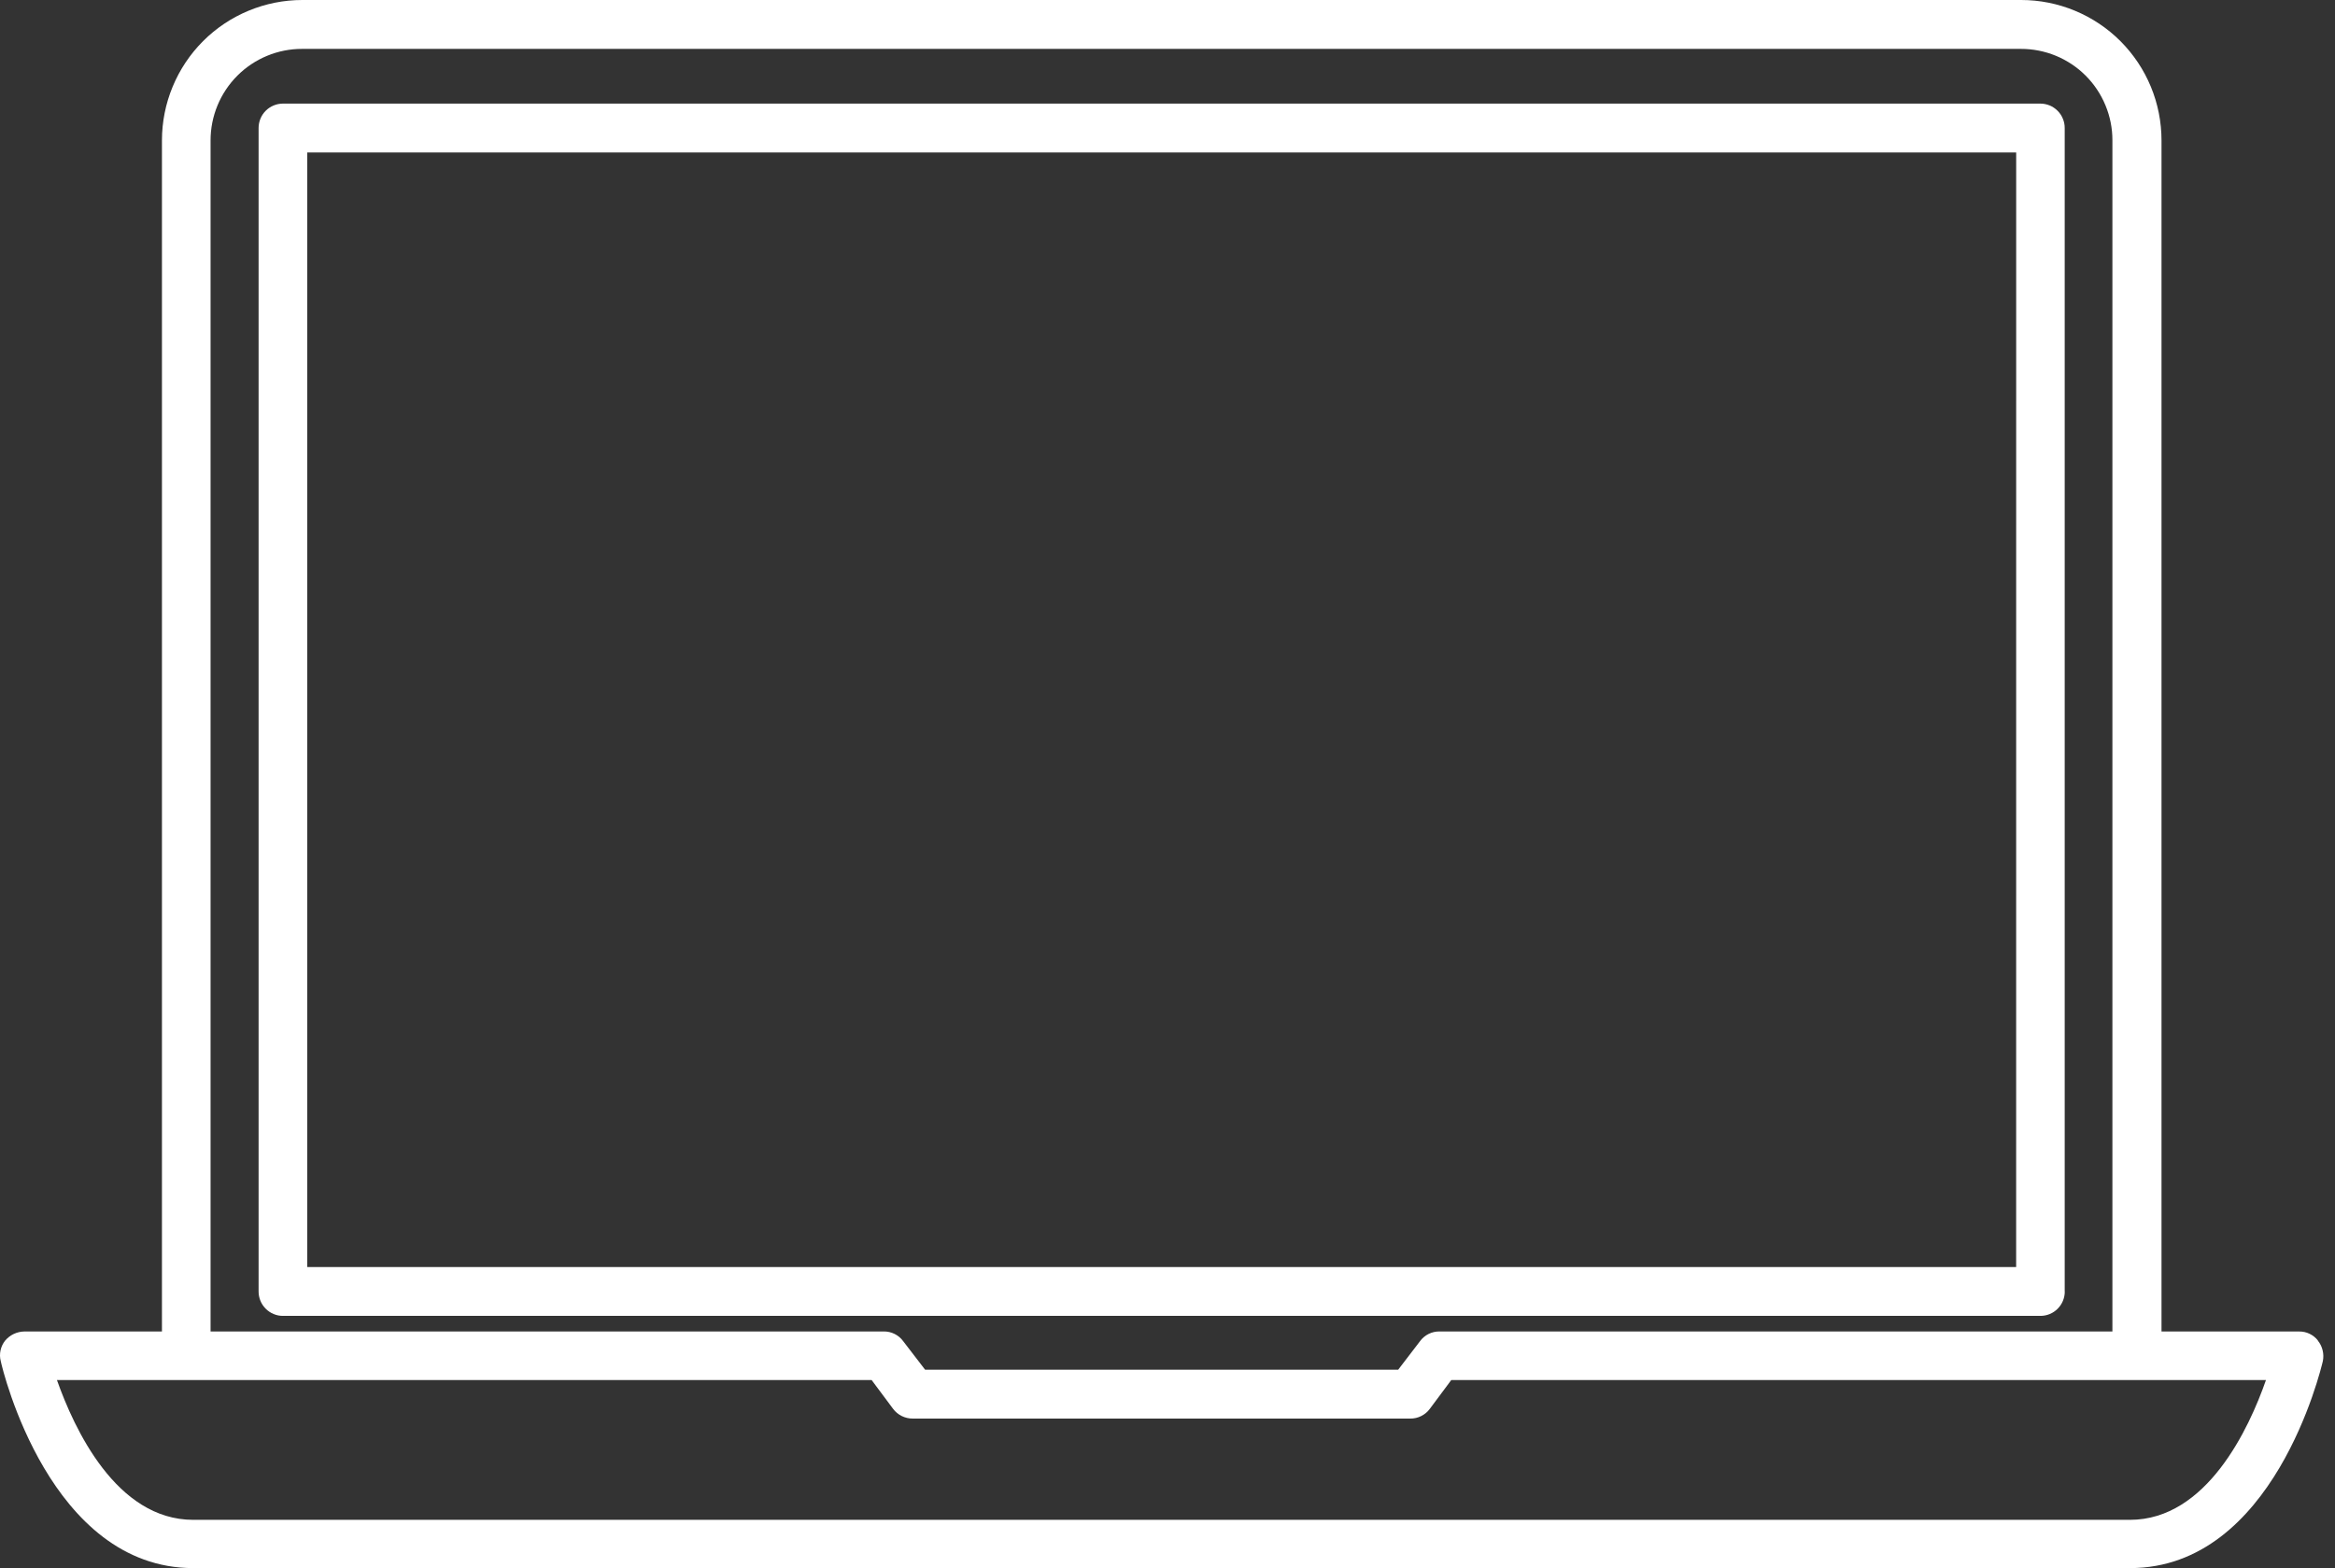
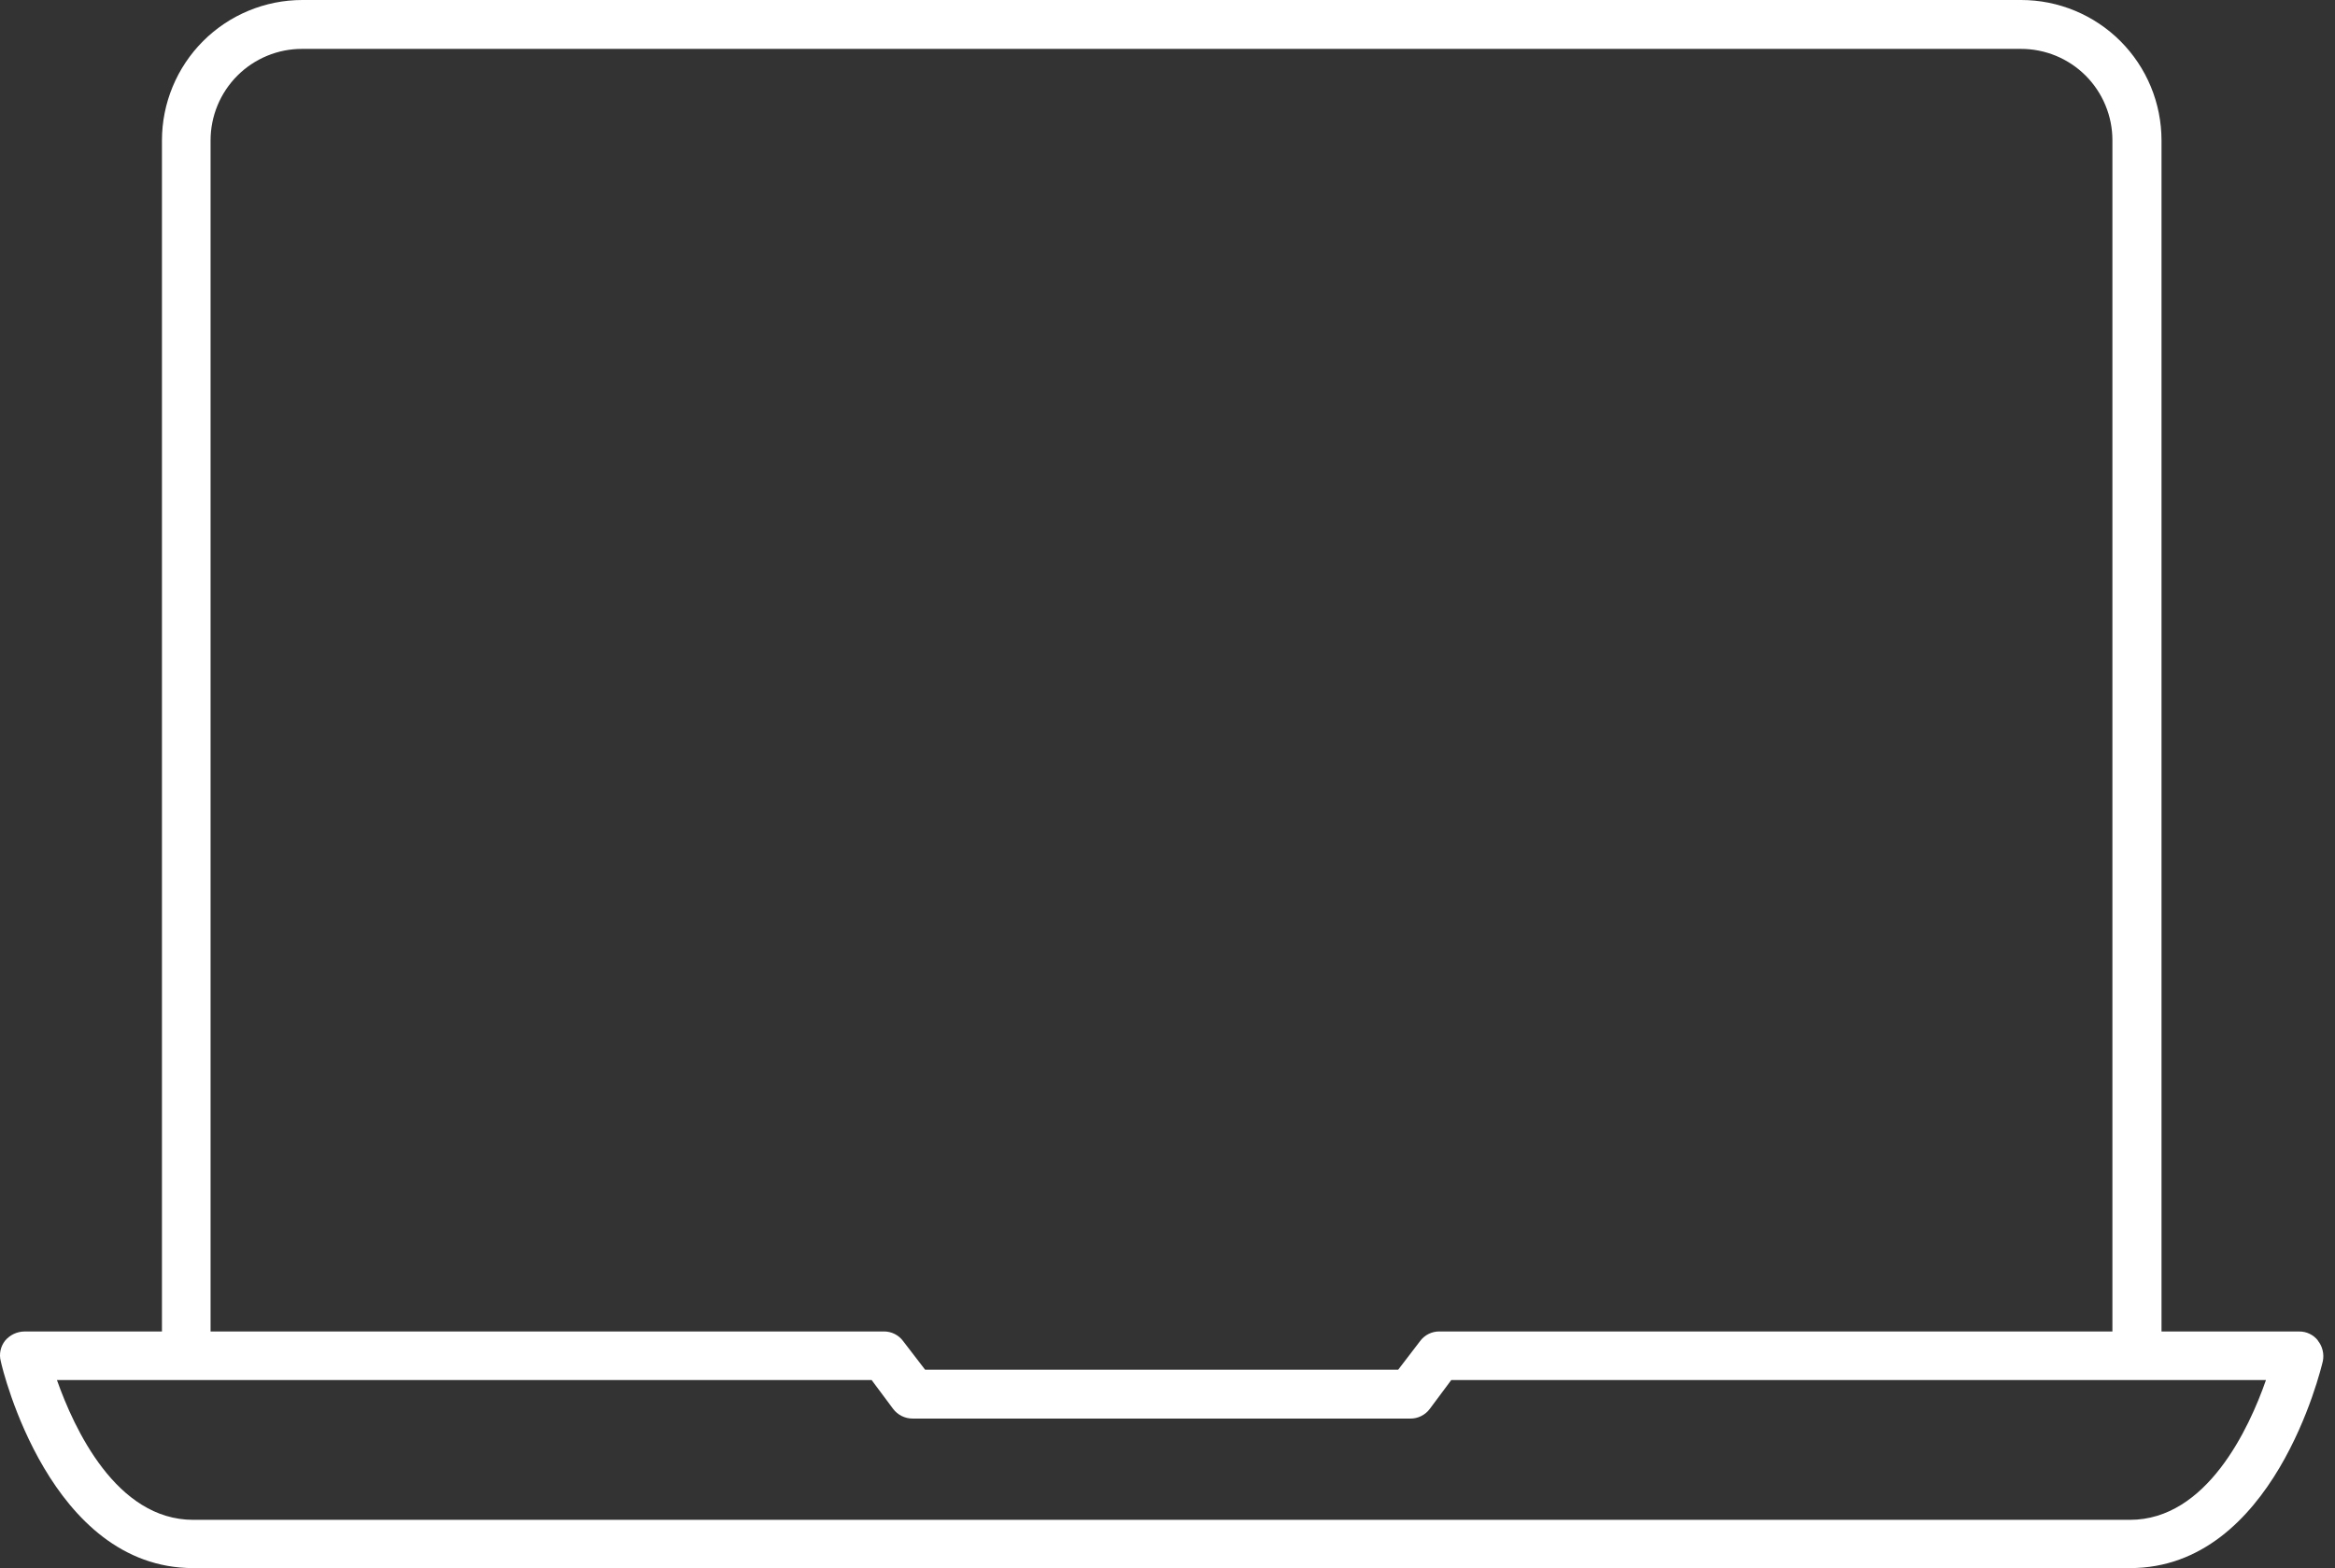
<svg xmlns="http://www.w3.org/2000/svg" width="67" height="45" viewBox="0 0 67 45" fill="none">
  <rect x="0" y="0" width="67" height="45" fill="#333333" stroke="none" />
  <path d="M66.512 38.471C66.448 38.388 66.366 38.322 66.272 38.277C66.178 38.231 66.075 38.209 65.971 38.21H62.022V4.03C62.022 3.501 61.918 2.977 61.716 2.488C61.514 1.999 61.217 1.555 60.843 1.18C60.469 0.806 60.024 0.509 59.536 0.307C59.047 0.104 58.523 -3.70847e-08 57.994 0H8.676C8.147 -3.70847e-08 7.623 0.104 7.134 0.307C6.645 0.509 6.201 0.806 5.827 1.18C5.453 1.555 5.156 1.999 4.954 2.488C4.751 2.977 4.647 3.501 4.647 4.03V38.21H0.697C0.593 38.212 0.489 38.236 0.394 38.281C0.3 38.326 0.216 38.391 0.148 38.471C0.083 38.553 0.037 38.649 0.015 38.752C-0.007 38.854 -0.005 38.961 0.022 39.062C0.072 39.308 1.439 45 5.545 45H61.119C65.233 45 66.592 39.308 66.651 39.062C66.672 38.959 66.67 38.853 66.645 38.751C66.621 38.648 66.574 38.553 66.507 38.471H66.512ZM6.042 4.028C6.042 3.684 6.11 3.342 6.242 3.023C6.374 2.705 6.567 2.415 6.811 2.171C7.055 1.927 7.344 1.734 7.663 1.602C7.982 1.47 8.323 1.402 8.668 1.403H57.986C58.331 1.402 58.673 1.47 58.992 1.601C59.311 1.733 59.601 1.926 59.845 2.17C60.089 2.414 60.282 2.704 60.414 3.023C60.546 3.342 60.614 3.683 60.613 4.028V38.209H41.304C41.196 38.208 41.088 38.232 40.991 38.281C40.894 38.329 40.81 38.4 40.746 38.488L40.119 39.307H26.545L25.916 38.488C25.852 38.4 25.768 38.329 25.671 38.281C25.574 38.232 25.466 38.208 25.358 38.209H6.042V4.028ZM61.119 43.615H5.545C3.332 43.615 2.124 40.99 1.634 39.604H25.011L25.628 40.432C25.693 40.518 25.777 40.588 25.874 40.636C25.971 40.684 26.078 40.709 26.186 40.709H40.467C40.575 40.71 40.682 40.686 40.779 40.637C40.876 40.589 40.961 40.519 41.025 40.432L41.642 39.604H65.019C64.536 40.99 63.321 43.615 61.116 43.615H61.119Z" fill="white" />
-   <path d="M59.244 37.061V3.674C59.245 3.582 59.227 3.491 59.191 3.406C59.156 3.32 59.105 3.243 59.039 3.178C58.974 3.113 58.897 3.061 58.812 3.026C58.727 2.991 58.635 2.973 58.543 2.973H8.121C8.029 2.973 7.938 2.991 7.853 3.026C7.767 3.061 7.69 3.113 7.625 3.178C7.56 3.243 7.508 3.32 7.473 3.406C7.438 3.491 7.42 3.582 7.42 3.674V37.061C7.42 37.153 7.438 37.245 7.473 37.33C7.508 37.415 7.56 37.492 7.625 37.557C7.69 37.623 7.767 37.674 7.853 37.709C7.938 37.745 8.029 37.763 8.121 37.762H58.552C58.737 37.761 58.914 37.687 59.044 37.555C59.174 37.424 59.247 37.246 59.246 37.061H59.244ZM57.851 36.36H8.815V4.376H57.852L57.851 36.36Z" fill="white" />
</svg>